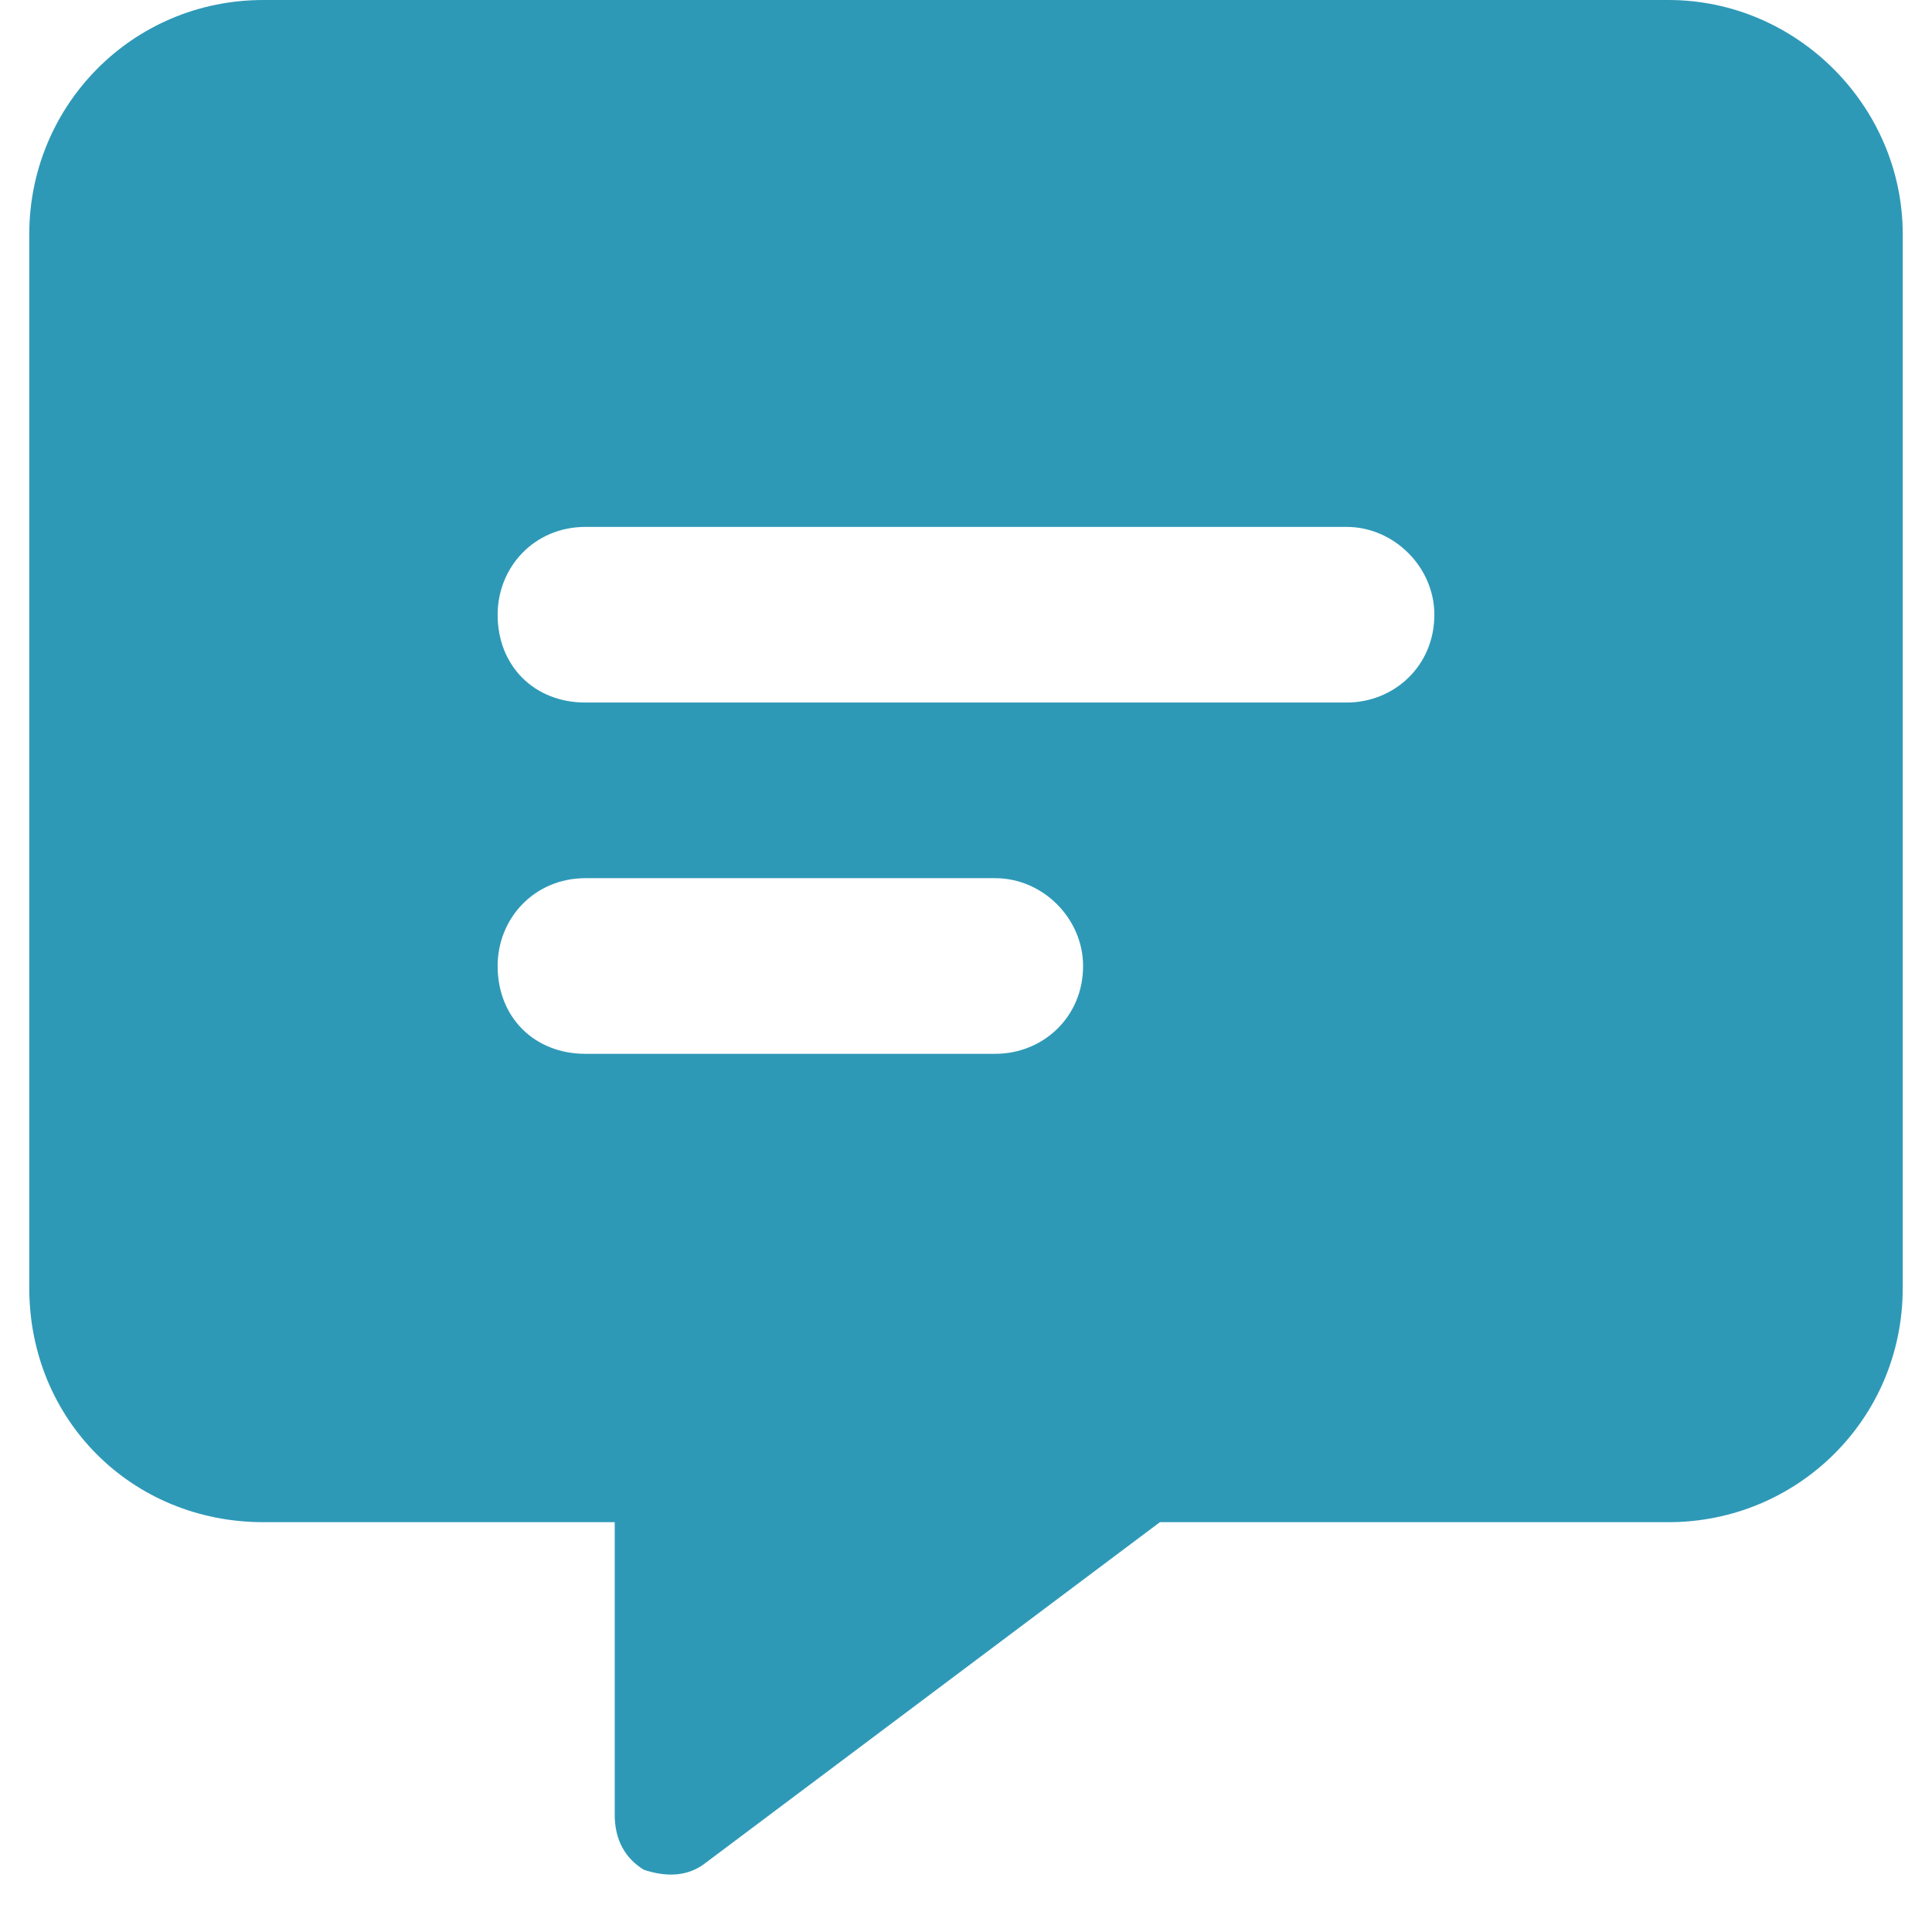
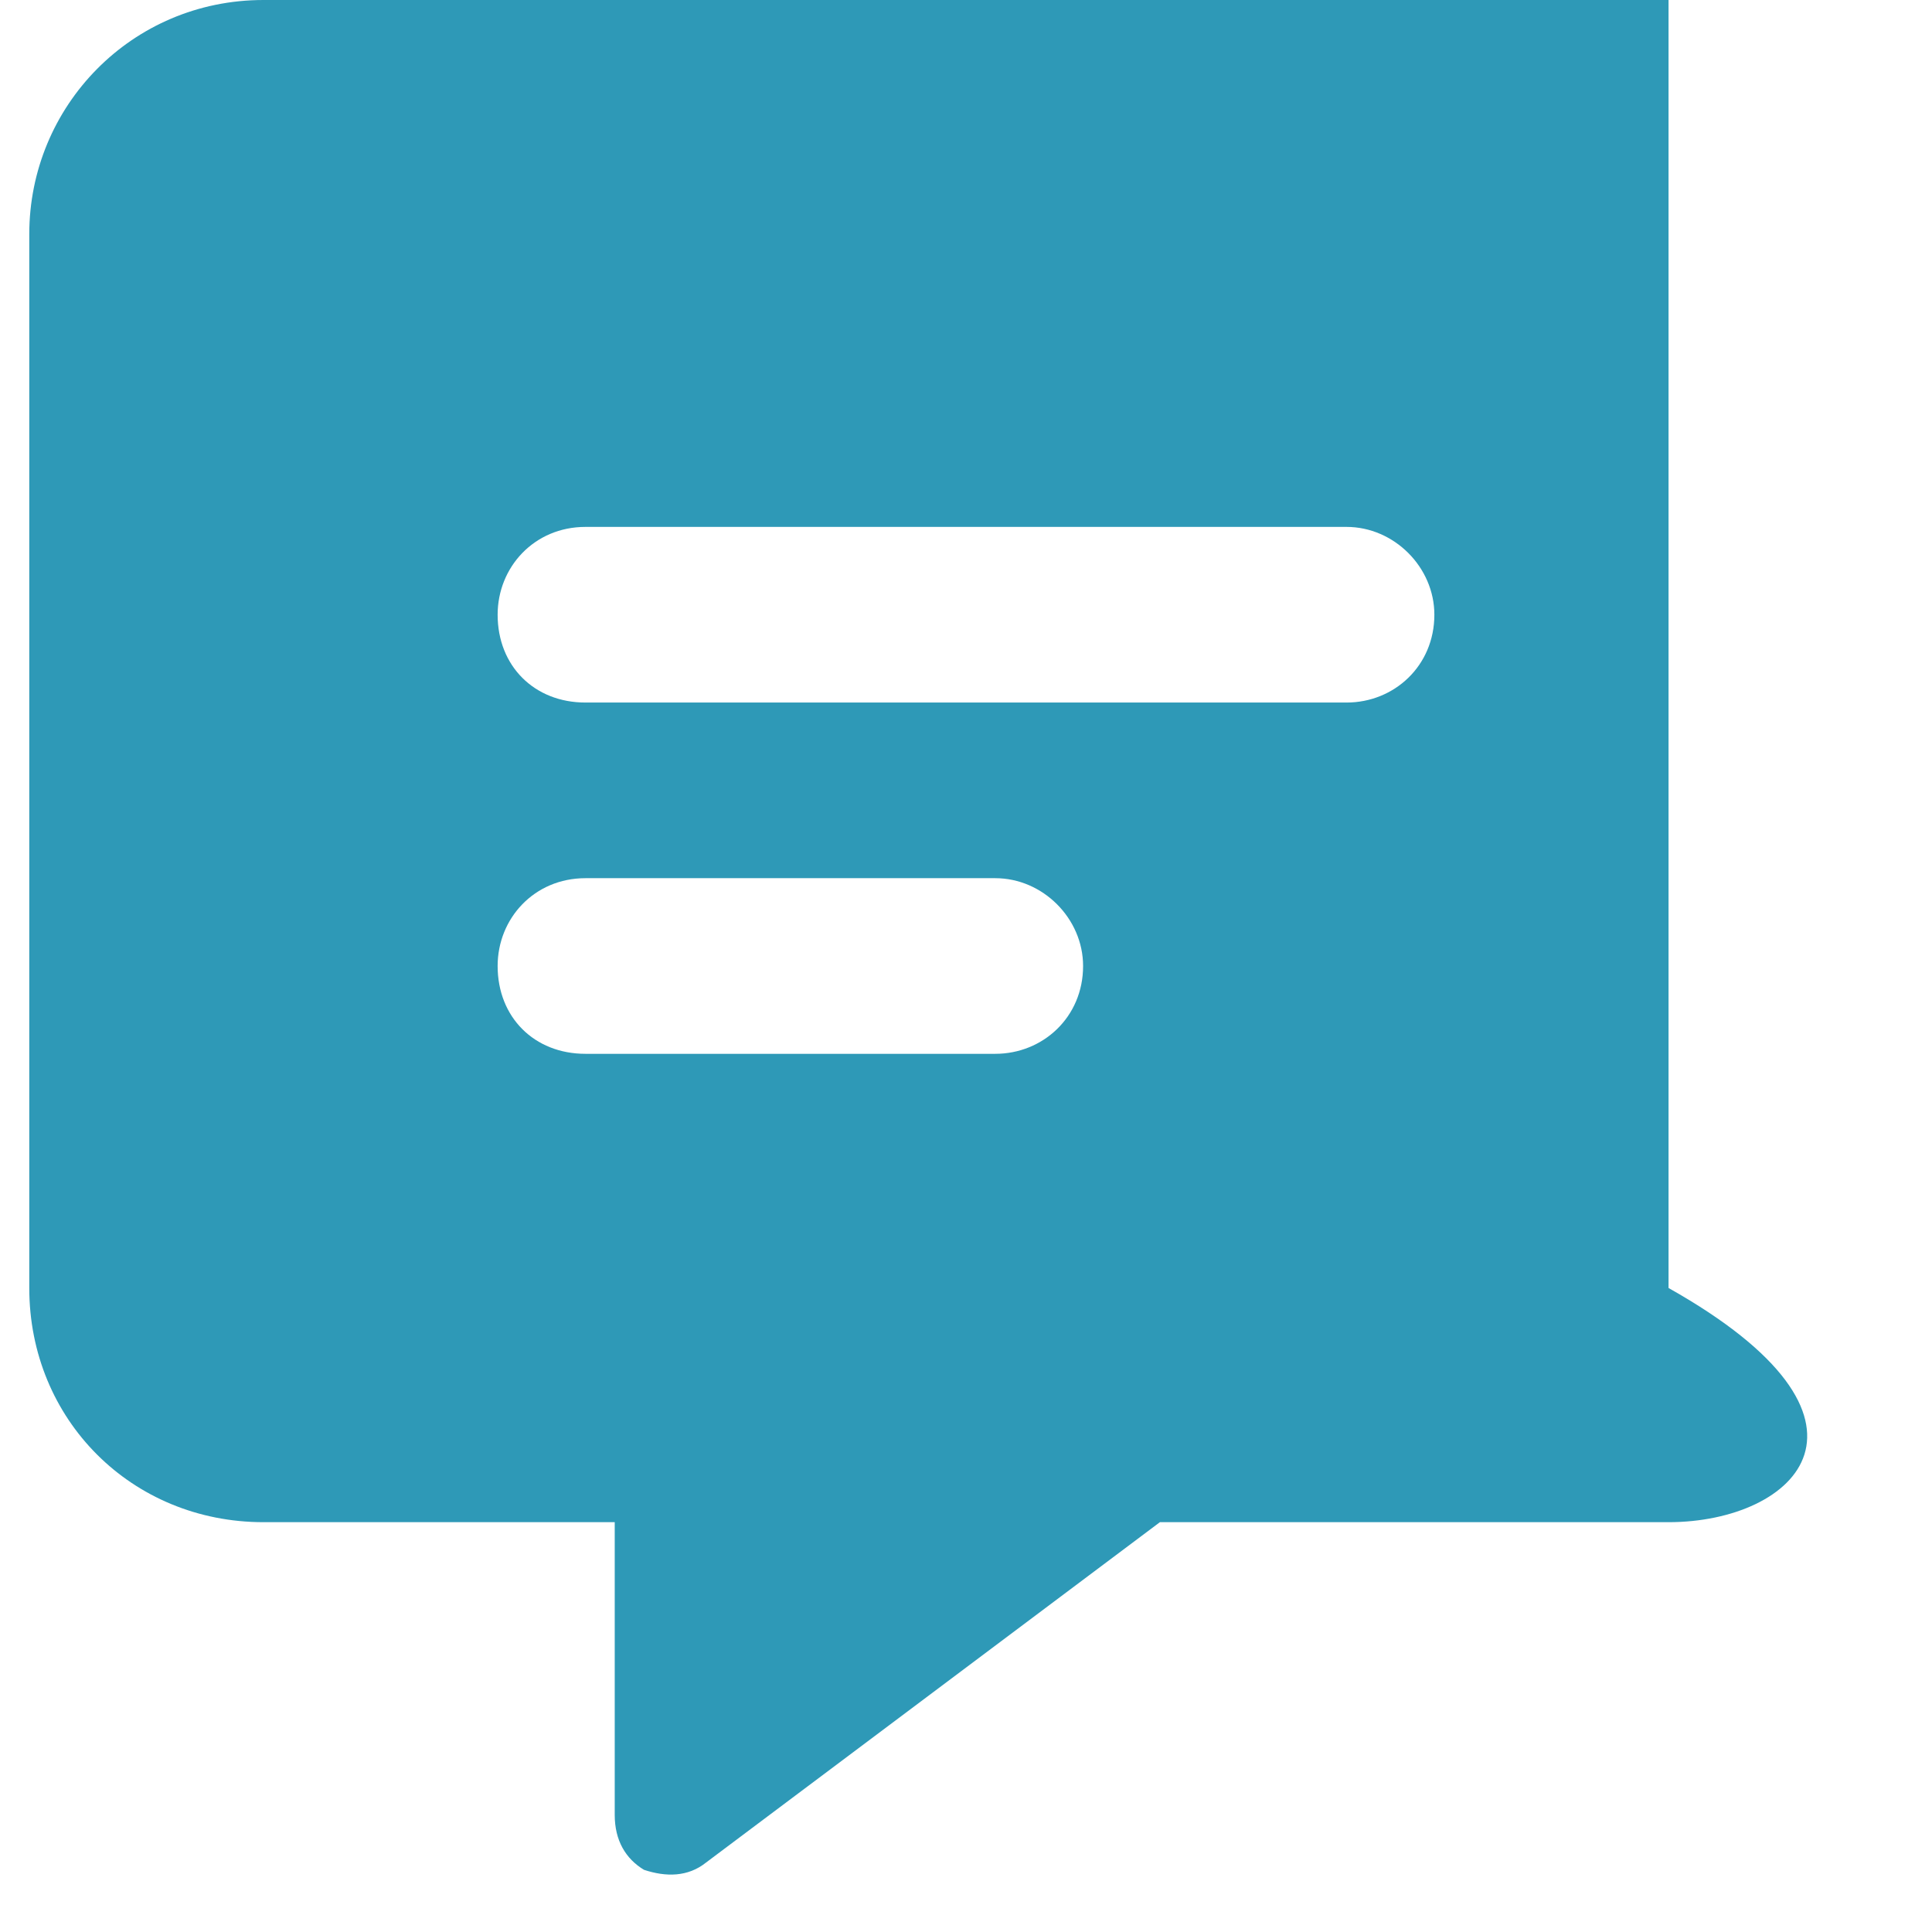
<svg xmlns="http://www.w3.org/2000/svg" width="33" height="33" viewBox="0 0 33 33" fill="none">
-   <path d="M0.5 4C0.5 1.812 2.25 0 4.5 0H28.5C30.688 0 32.5 1.812 32.5 4V22C32.5 24.25 30.688 26 28.5 26H19.812L12.062 31.812C11.75 32.062 11.375 32.062 11 31.938C10.688 31.75 10.5 31.438 10.5 31V26H4.5C2.25 26 0.5 24.25 0.5 22V4ZM10 9C9.125 9 8.5 9.688 8.5 10.5C8.5 11.375 9.125 12 10 12H23C23.812 12 24.5 11.375 24.5 10.5C24.5 9.688 23.812 9 23 9H10ZM10 15C9.125 15 8.5 15.688 8.5 16.5C8.5 17.375 9.125 18 10 18H17C17.812 18 18.5 17.375 18.5 16.5C18.5 15.688 17.812 15 17 15H10Z" fill="#2E99B7" />
+   <path d="M0.5 4C0.5 1.812 2.25 0 4.5 0H28.5V22C32.5 24.25 30.688 26 28.5 26H19.812L12.062 31.812C11.75 32.062 11.375 32.062 11 31.938C10.688 31.75 10.5 31.438 10.5 31V26H4.5C2.25 26 0.5 24.25 0.5 22V4ZM10 9C9.125 9 8.5 9.688 8.5 10.5C8.5 11.375 9.125 12 10 12H23C23.812 12 24.5 11.375 24.5 10.5C24.5 9.688 23.812 9 23 9H10ZM10 15C9.125 15 8.5 15.688 8.5 16.5C8.5 17.375 9.125 18 10 18H17C17.812 18 18.5 17.375 18.5 16.5C18.5 15.688 17.812 15 17 15H10Z" fill="#2E99B7" />
</svg>